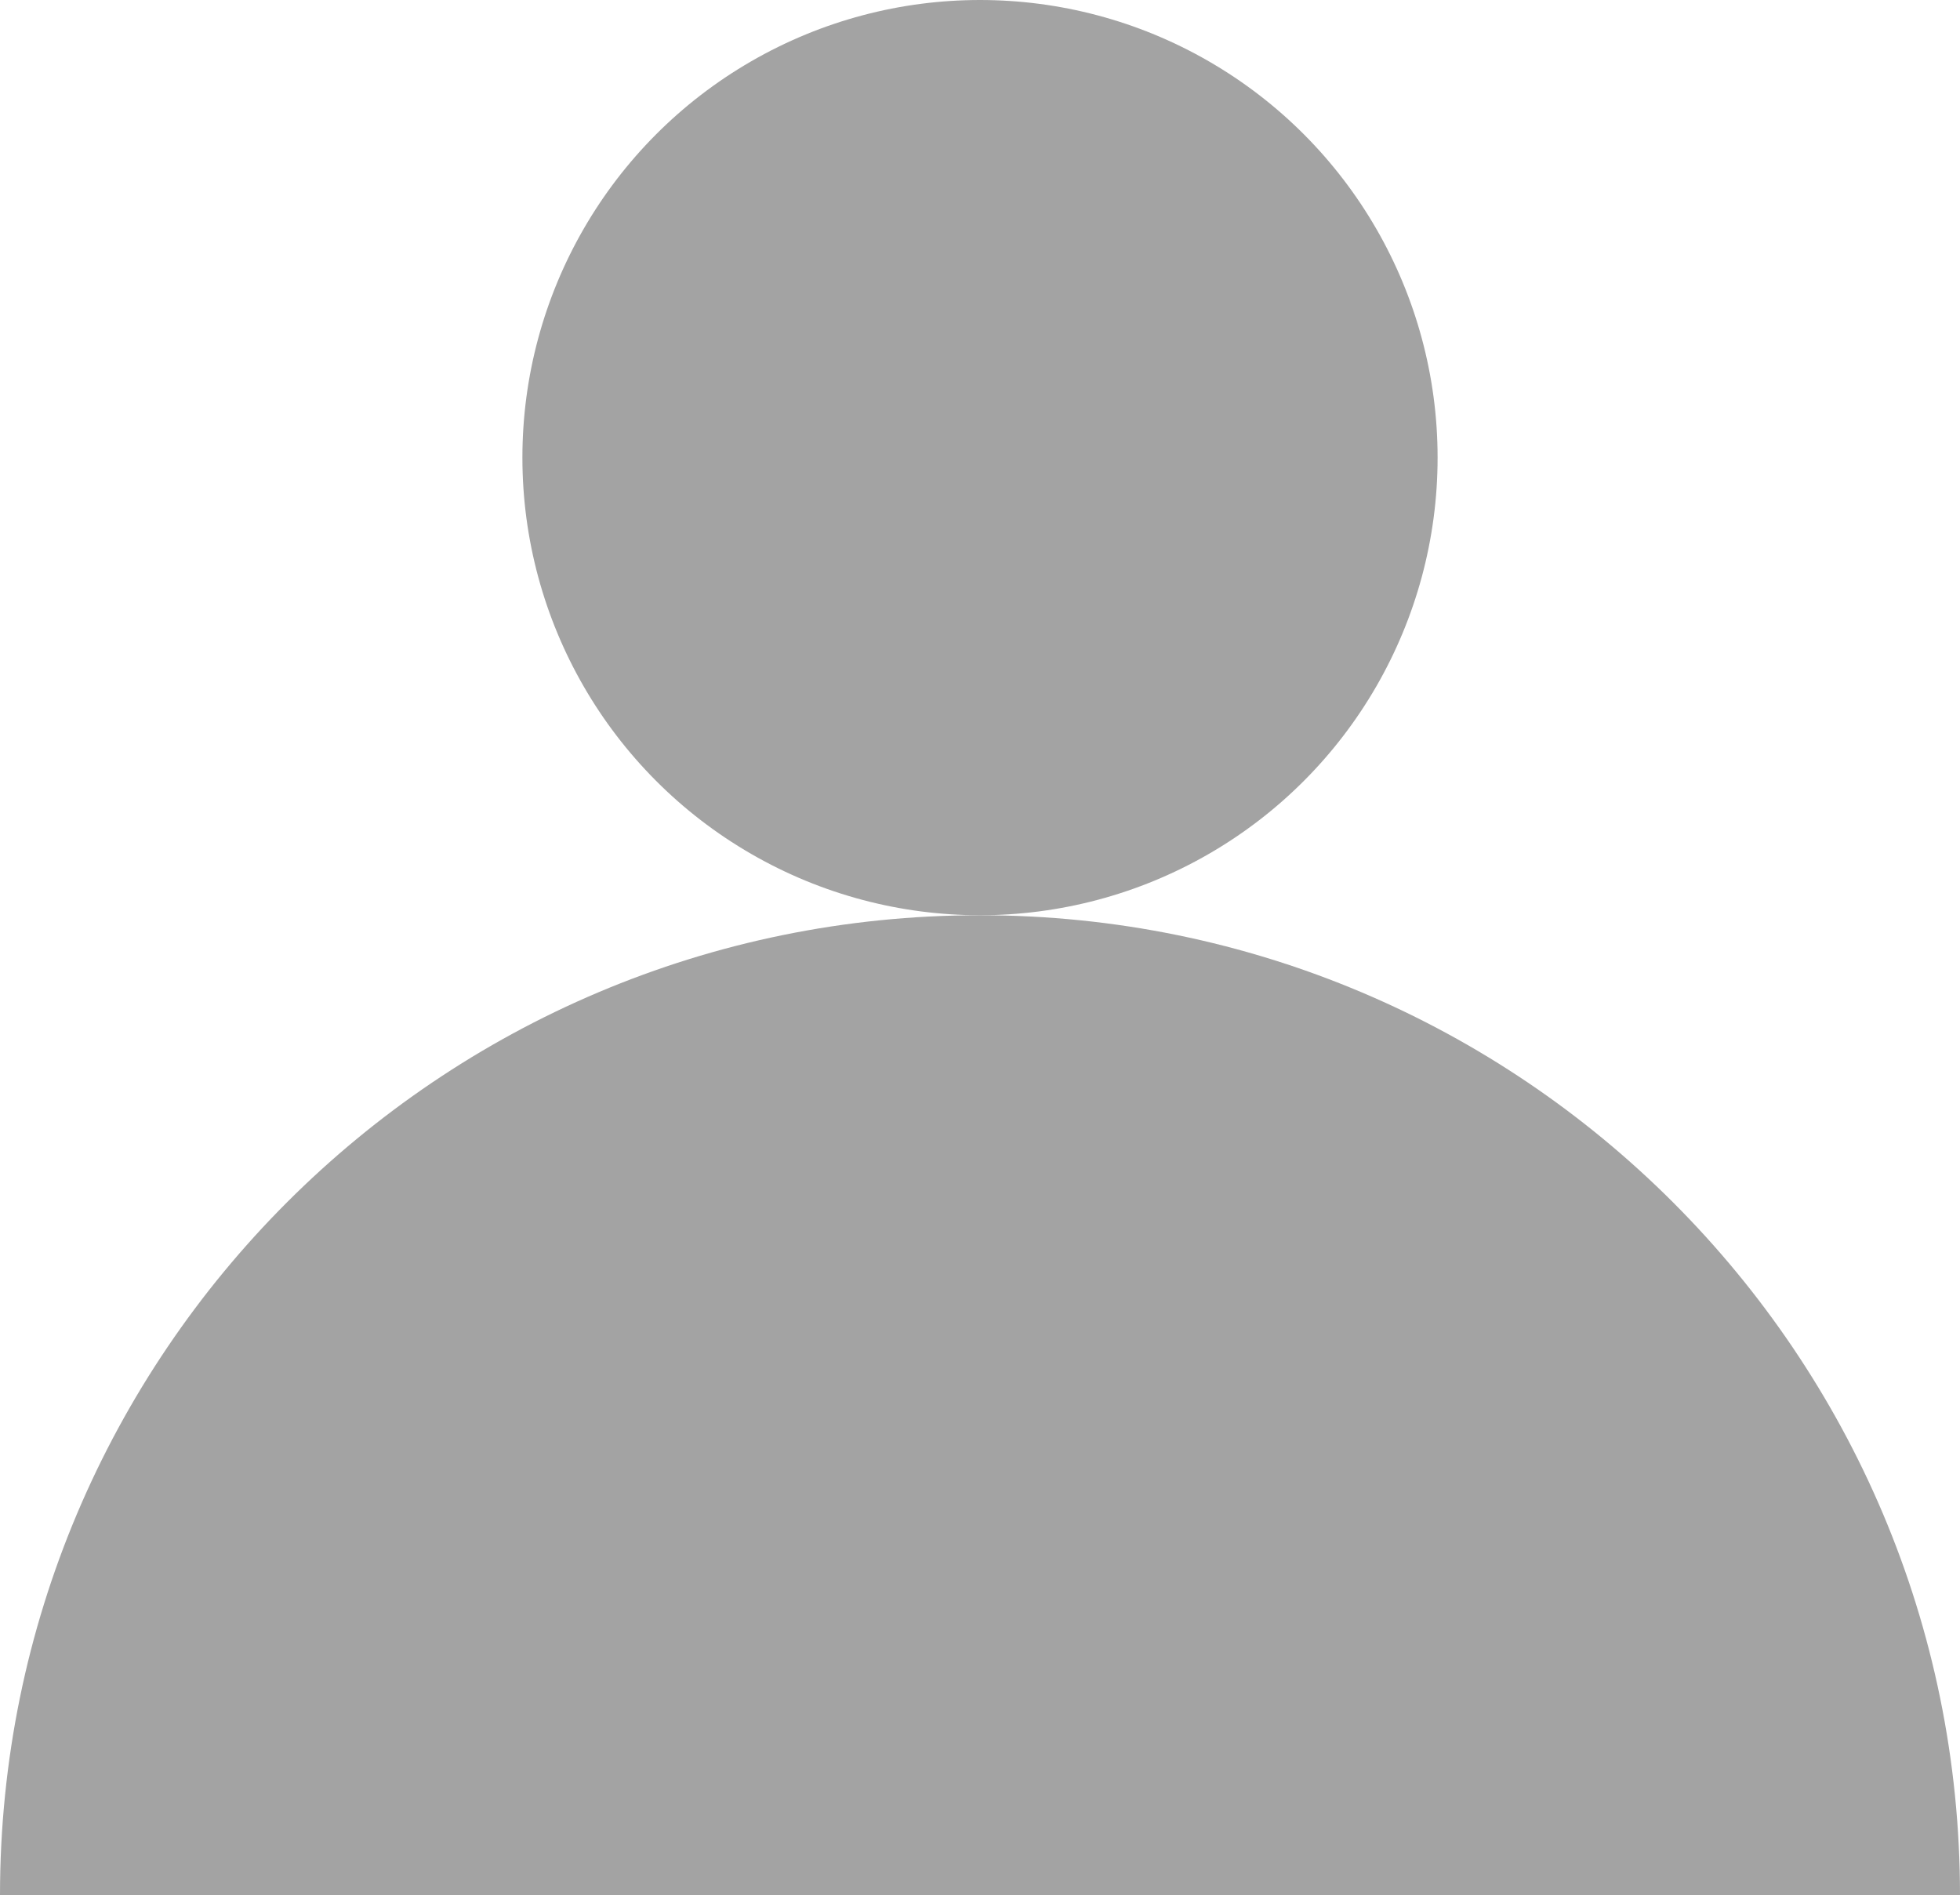
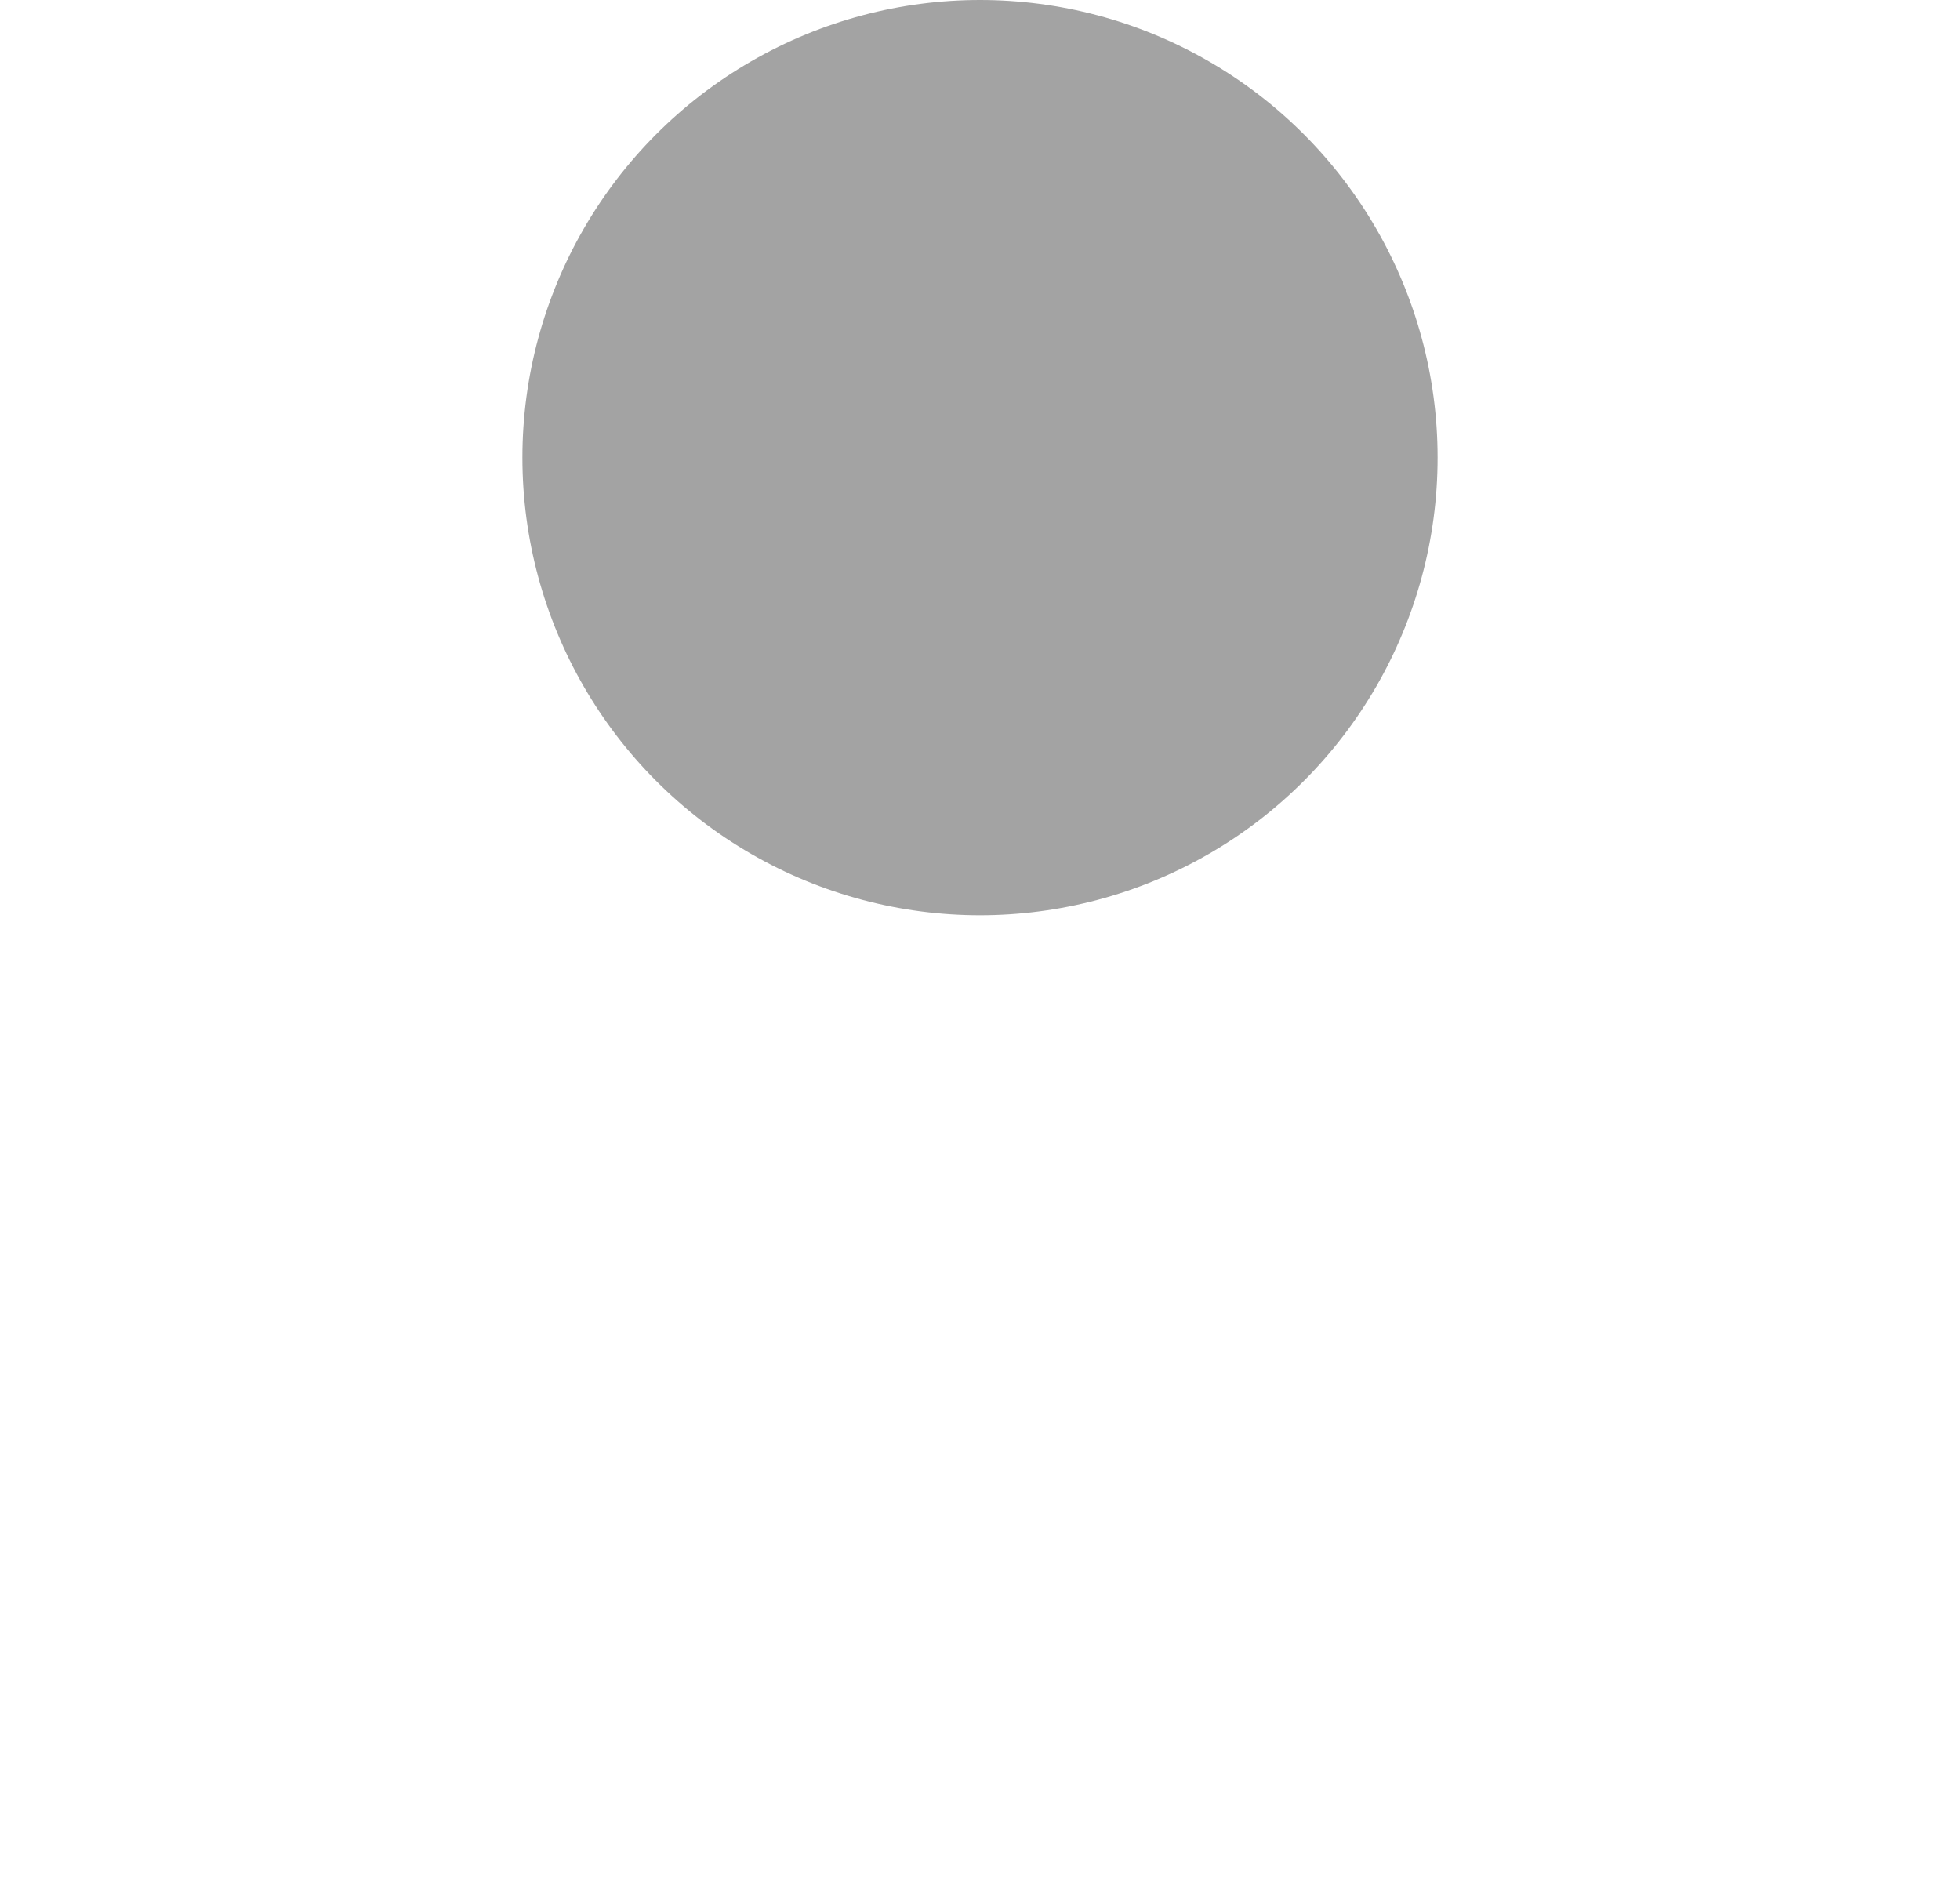
<svg xmlns="http://www.w3.org/2000/svg" version="1.1" id="Layer_1" x="0px" y="0px" width="15.184px" height="14.682px" viewBox="0 0 15.184 14.682" enable-background="new 0 0 15.184 14.682" xml:space="preserve">
  <g>
    <circle fill="#A3A3A3" cx="7.592" cy="3.545" r="3.545" />
-     <path fill="#A3A3A3" d="M0,14.682C0,10.489,3.399,7.09,7.592,7.09s7.592,3.399,7.592,7.592" />
  </g>
</svg>